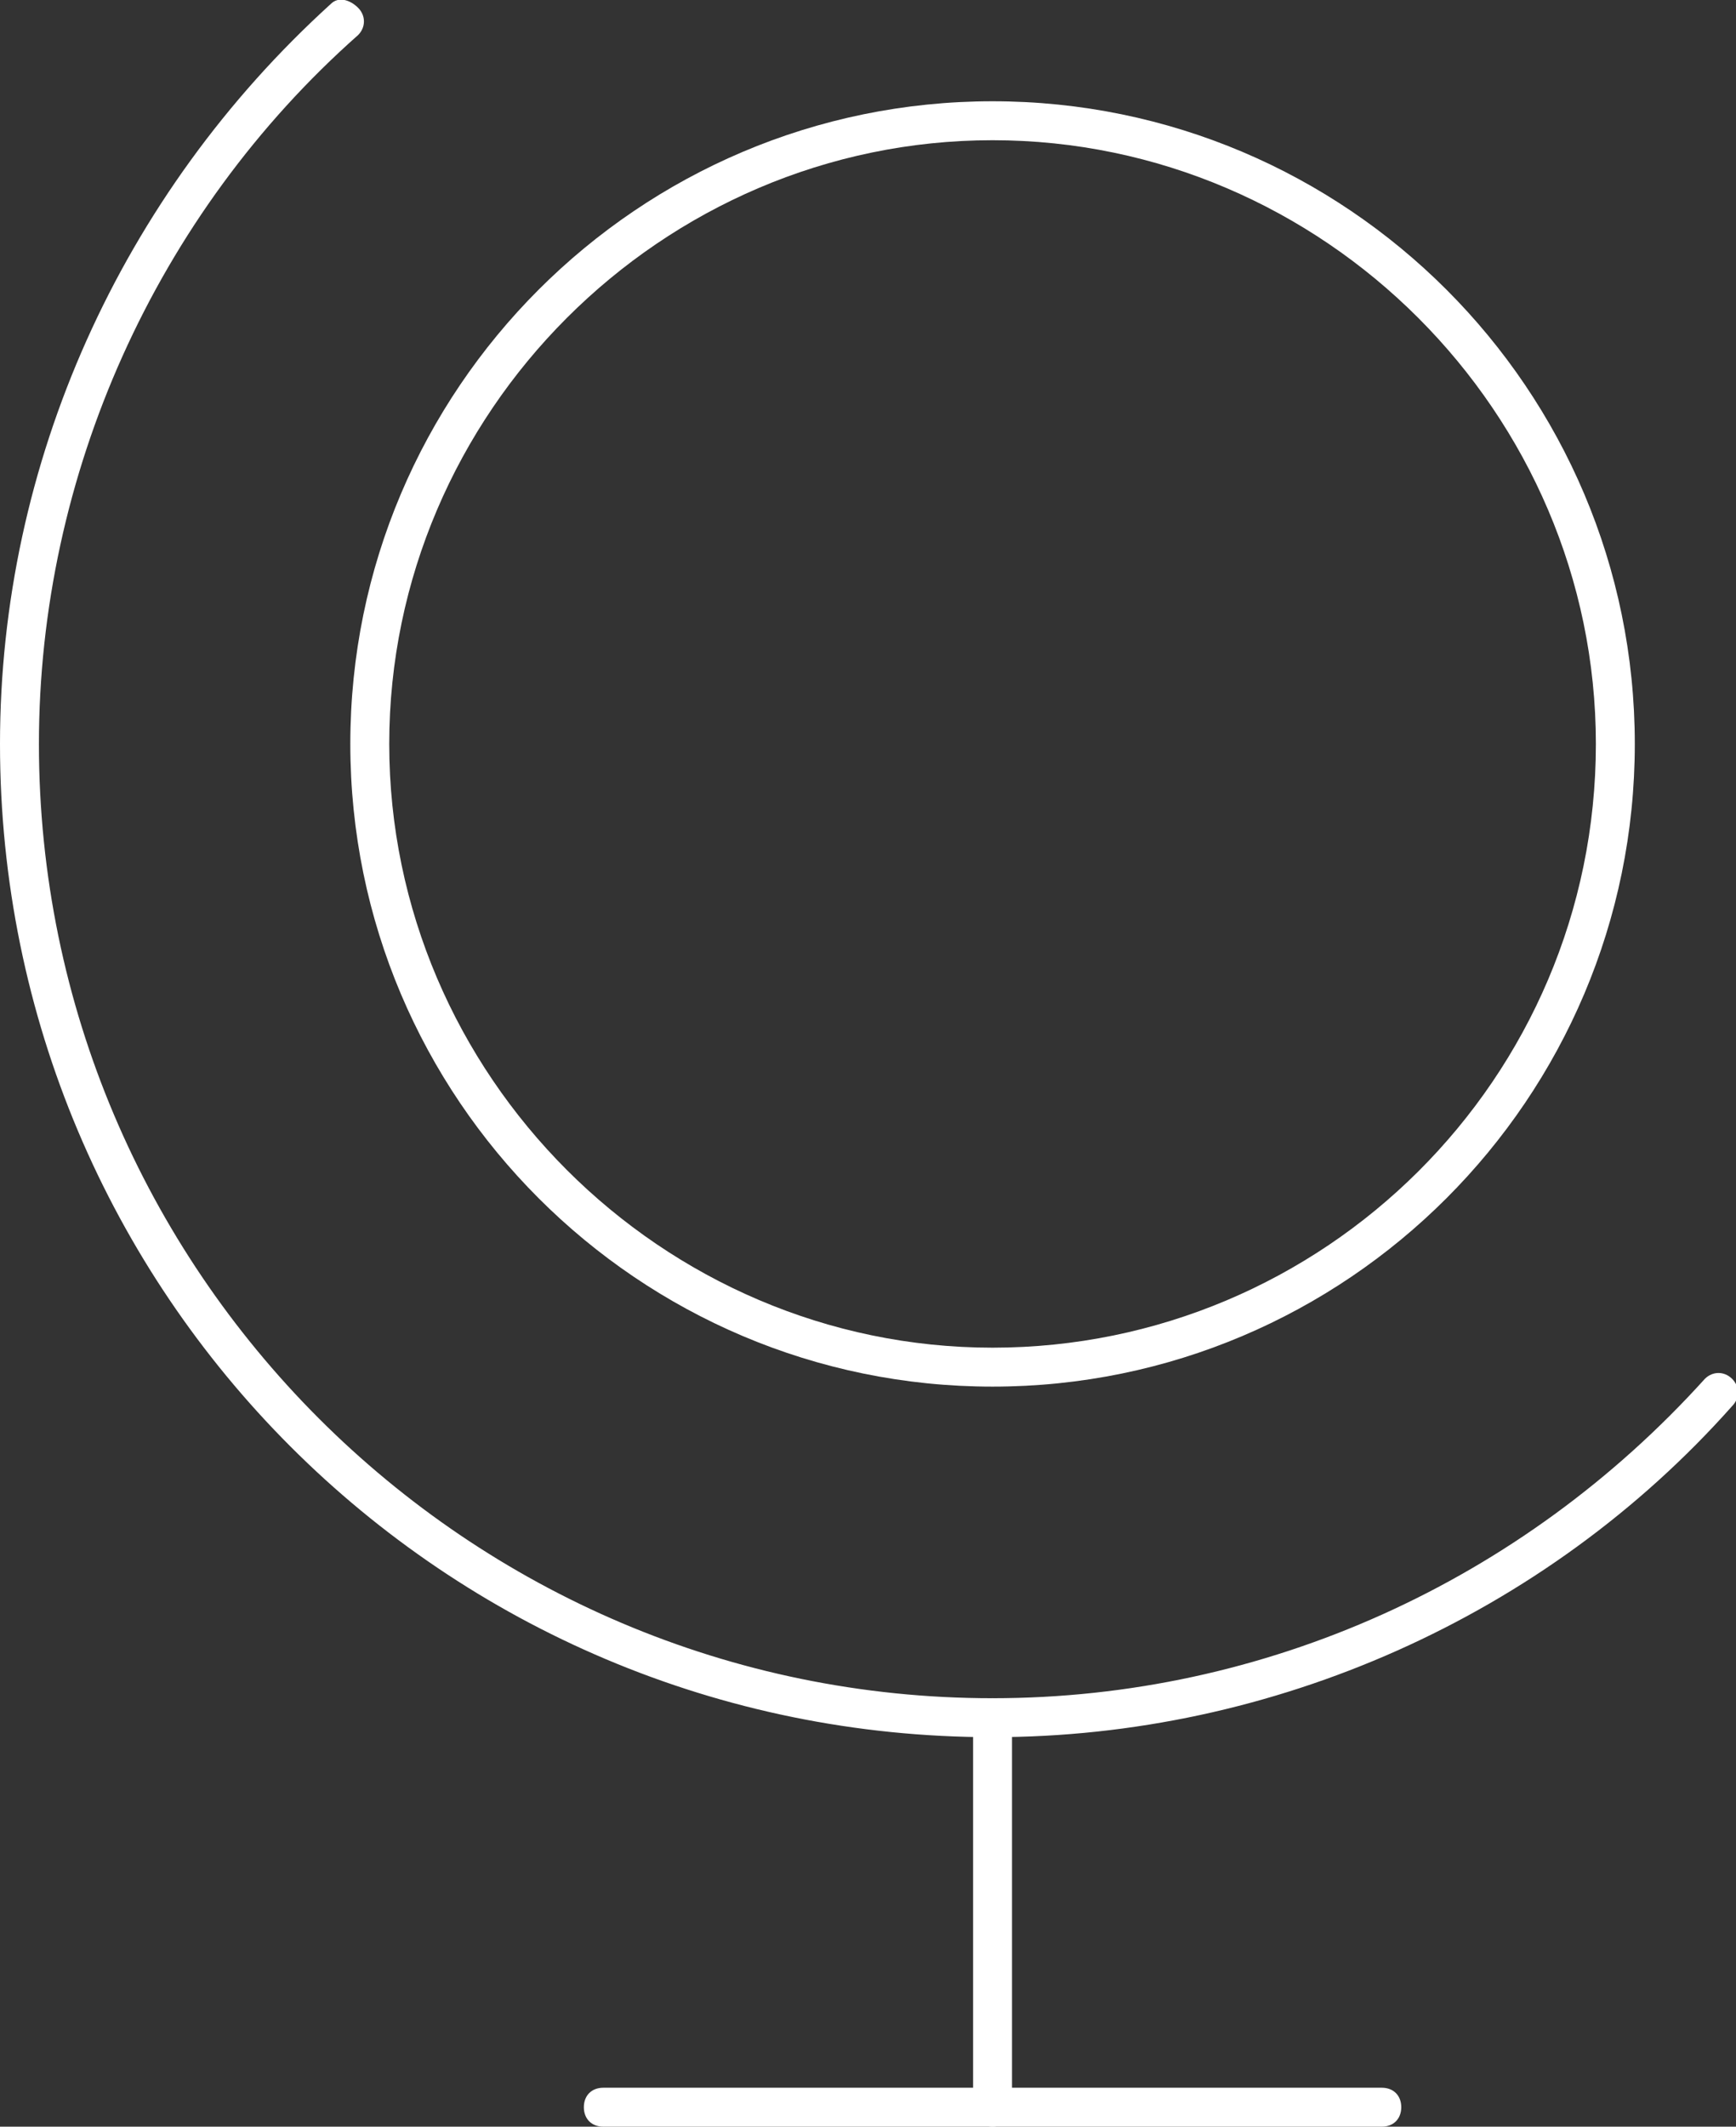
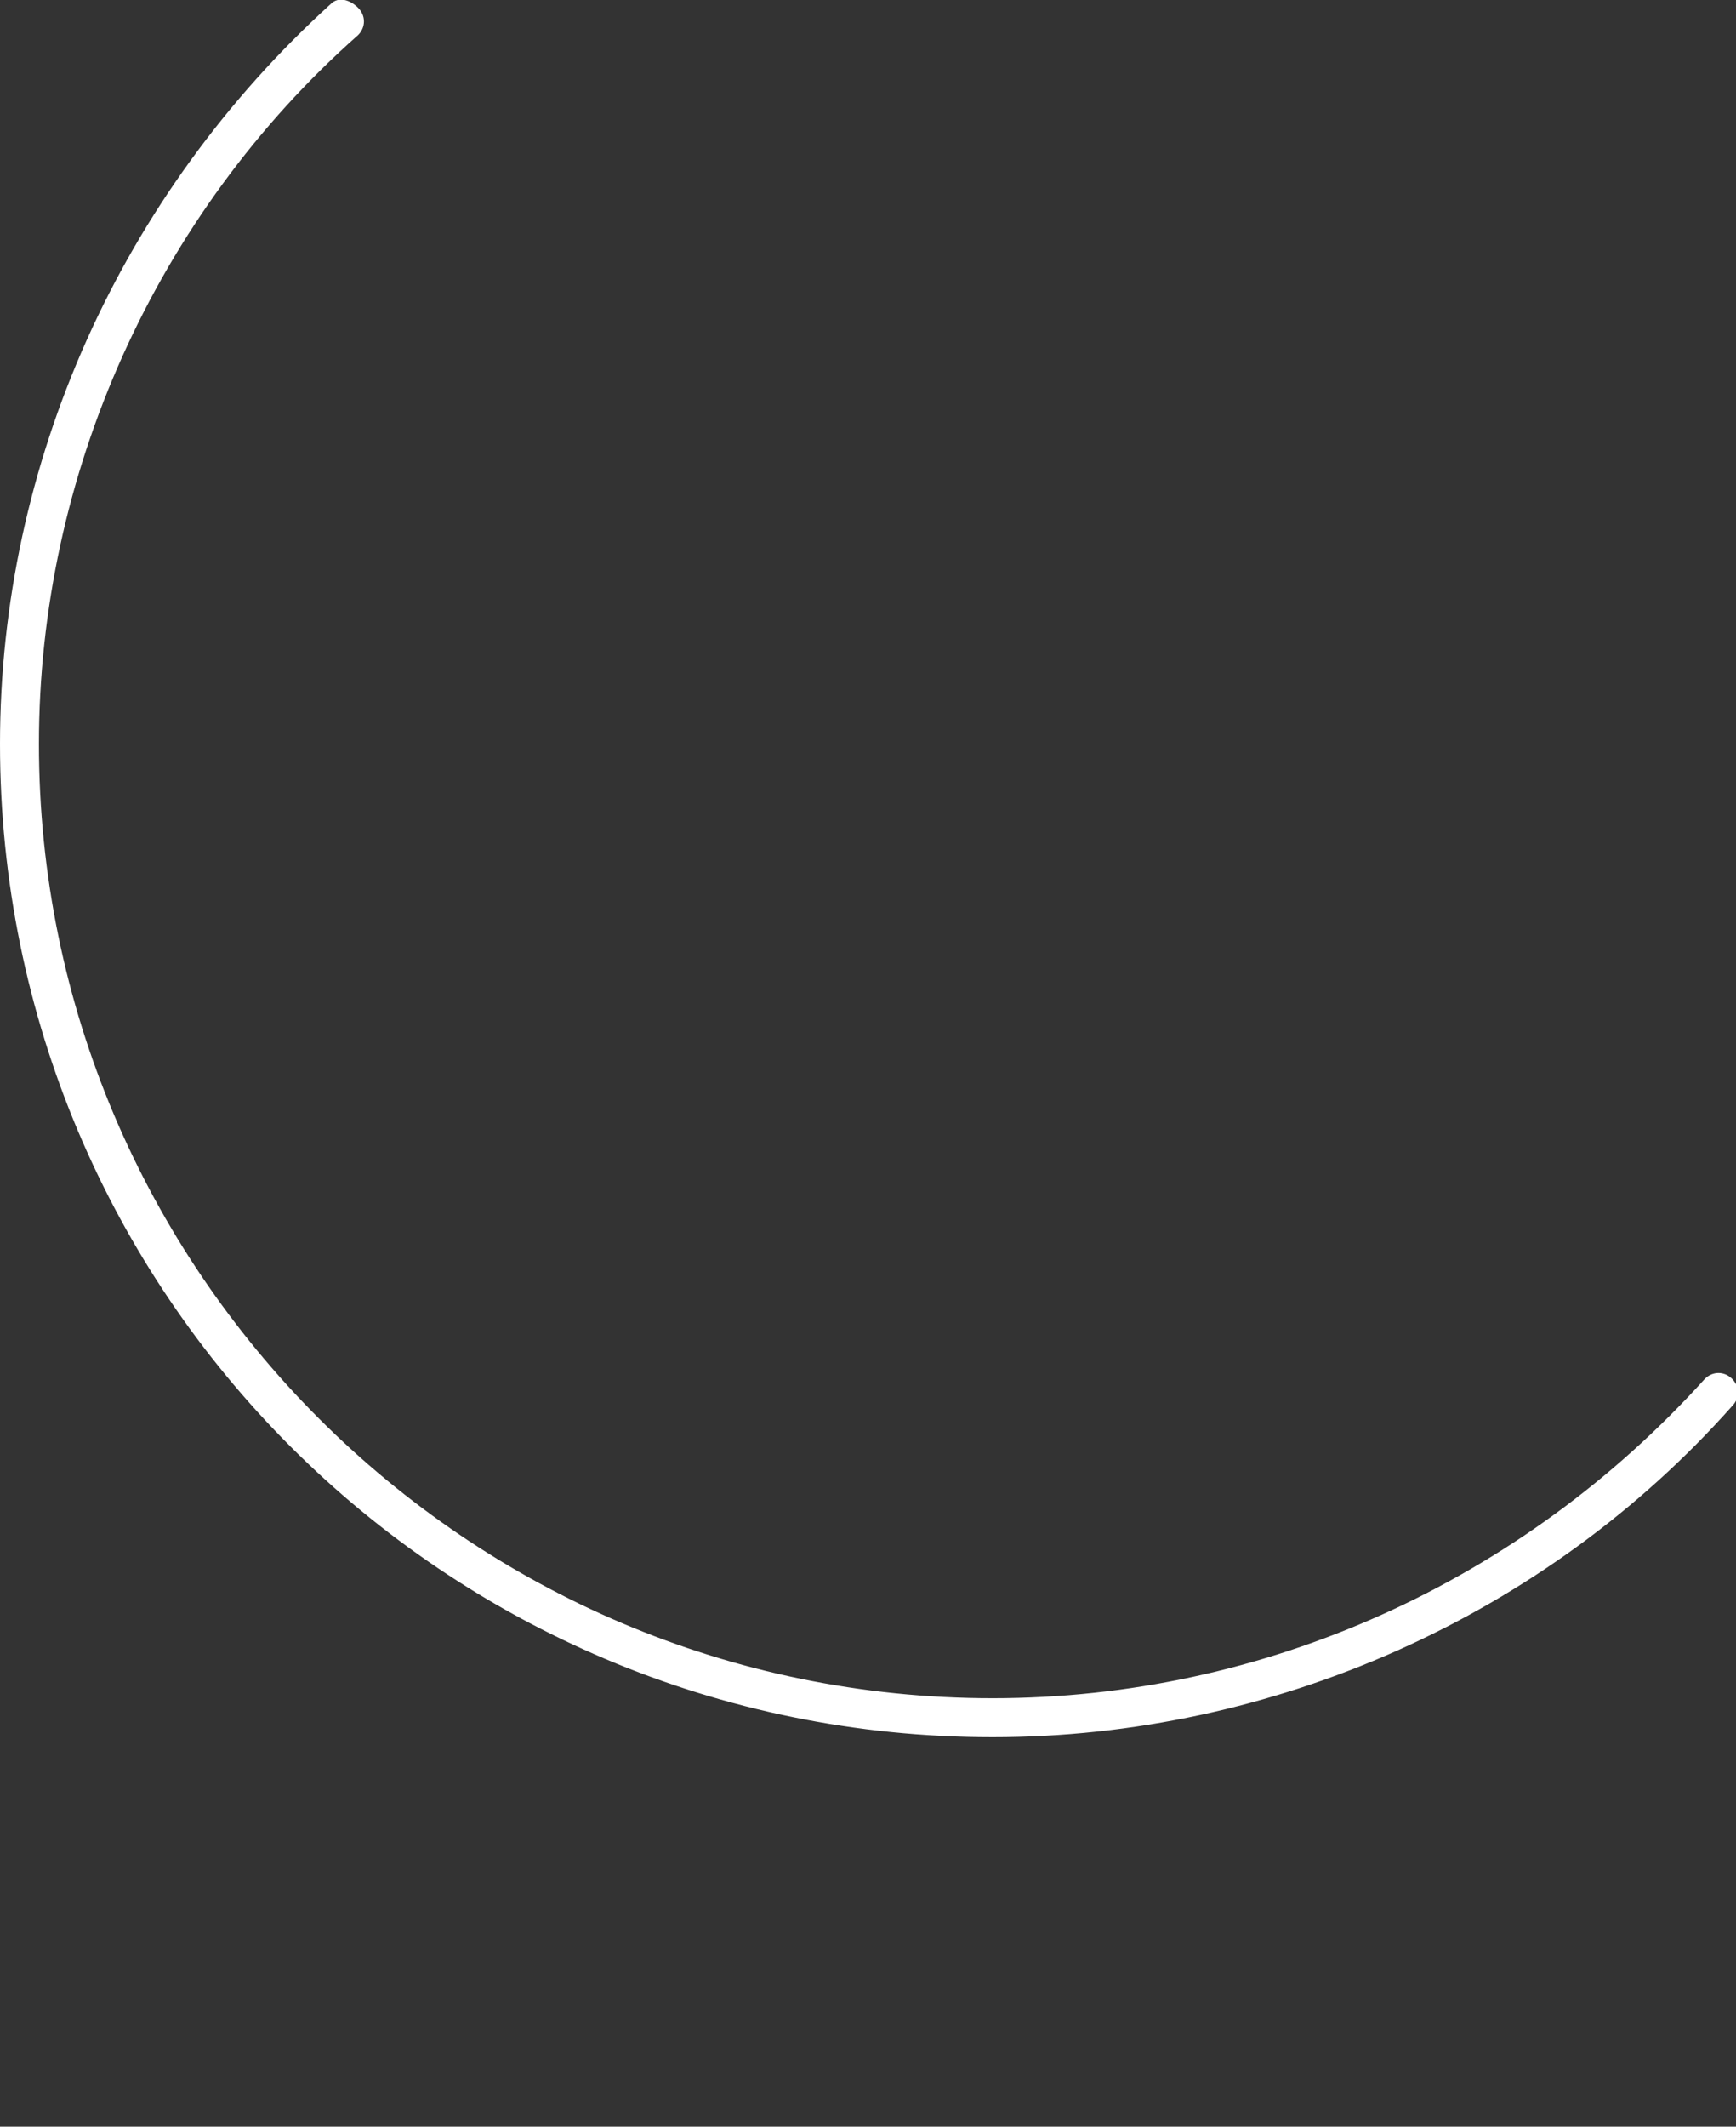
<svg xmlns="http://www.w3.org/2000/svg" version="1.1" id="Calque_1" x="0px" y="0px" viewBox="0 0 44.6 54.6" style="enable-background:new 0 0 44.6 54.6;" xml:space="preserve">
  <rect x="0" y="0" width="44.6" height="54.6" fill="#333333" stroke="none" />
  <style type="text/css">
	.st0{fill:#FFFFFF;}
</style>
  <g>
    <path class="st0" d="M25.5,44.6C11.4,44.6,0,33.2,0,19.1C0,11.9,3.1,5,8.5,0.1C8.7-0.1,9,0,9.2,0.2c0.2,0.2,0.2,0.5,0,0.7   C4,5.5,1,12.2,1,19.1c0,13.5,11,24.5,24.5,24.5c7,0,13.6-3,18.3-8.2c0.2-0.2,0.5-0.2,0.7,0c0.2,0.2,0.2,0.5,0,0.7   C39.7,41.5,32.7,44.6,25.5,44.6z" />
-     <path class="st0" d="M25.5,35.6C16.4,35.6,9,28.2,9,19.1C9,10,16.4,2.6,25.5,2.6C34.6,2.6,42,10,42,19.1   C42,28.2,34.6,35.6,25.5,35.6z M25.5,3.6C17,3.6,10,10.6,10,19.1c0,8.5,7,15.5,15.5,15.5S41,27.7,41,19.1C41,10.6,34,3.6,25.5,3.6z   " />
-     <path class="st0" d="M25.5,54.6c-0.3,0-0.5-0.2-0.5-0.5v-10c0-0.3,0.2-0.5,0.5-0.5s0.5,0.2,0.5,0.5v10C26,54.4,25.8,54.6,25.5,54.6   z" />
-     <path class="st0" d="M35.5,54.6h-20c-0.3,0-0.5-0.2-0.5-0.5s0.2-0.5,0.5-0.5h20c0.3,0,0.5,0.2,0.5,0.5S35.8,54.6,35.5,54.6z" />
  </g>
</svg>